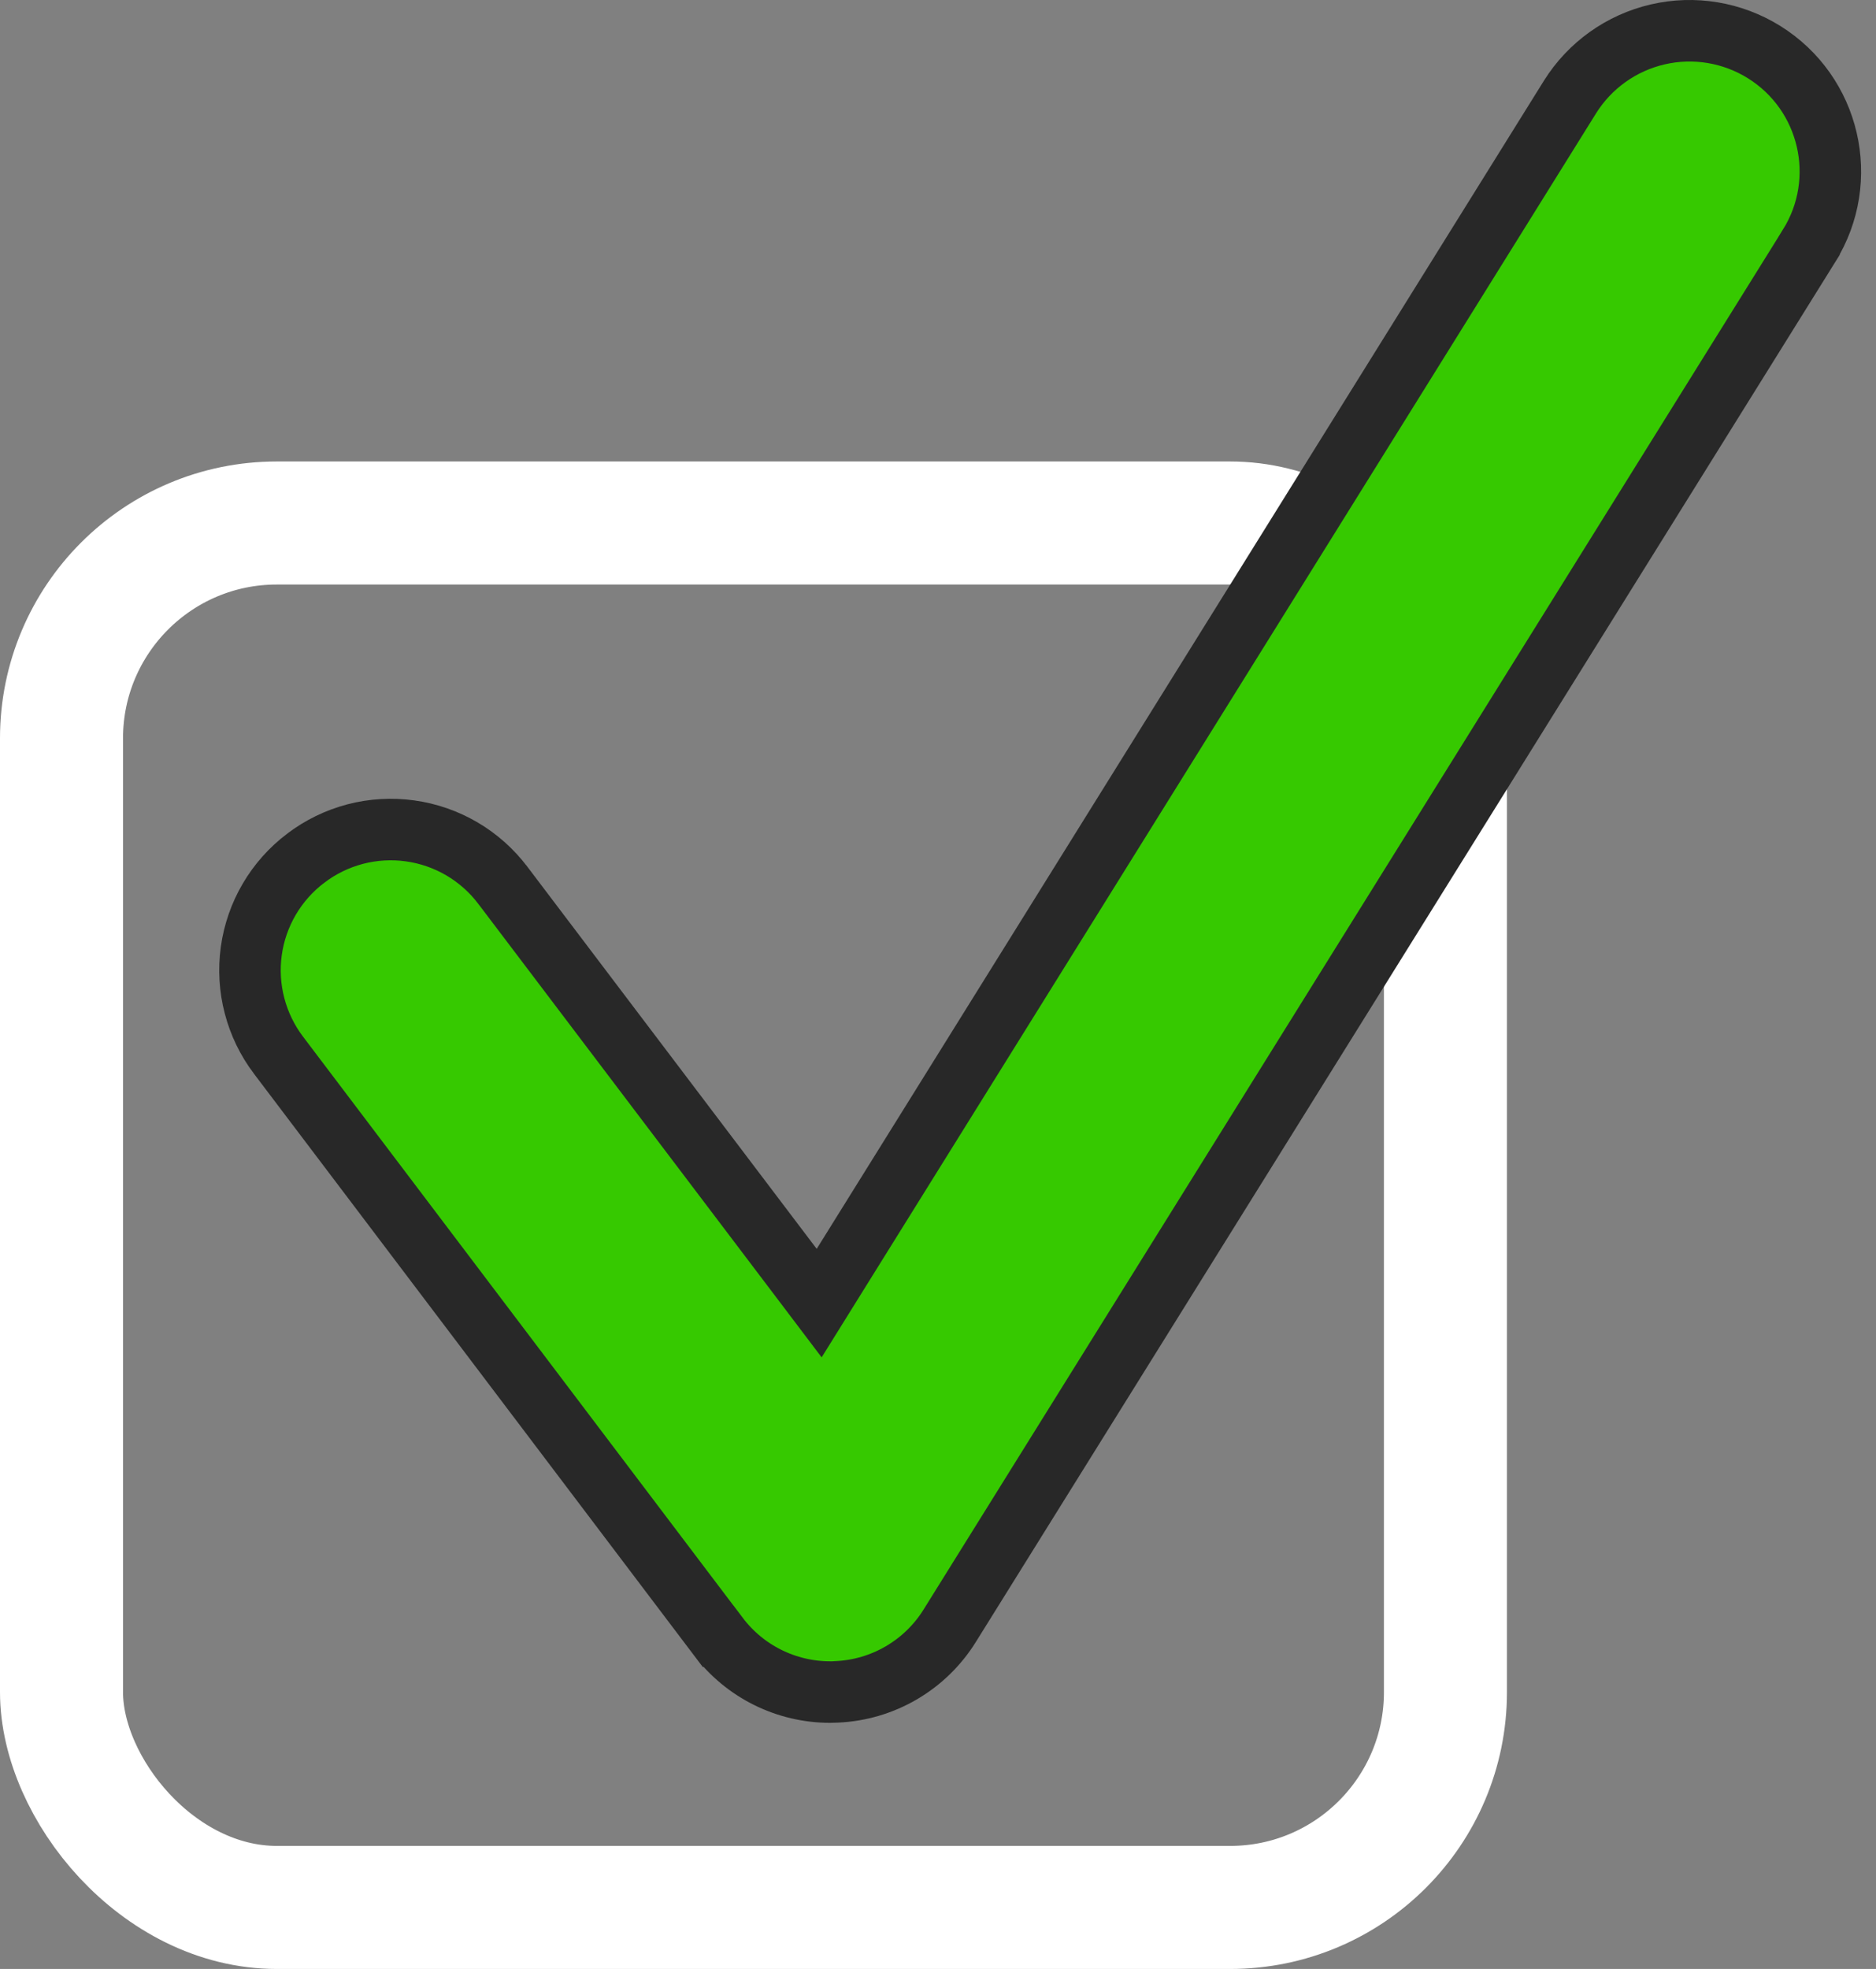
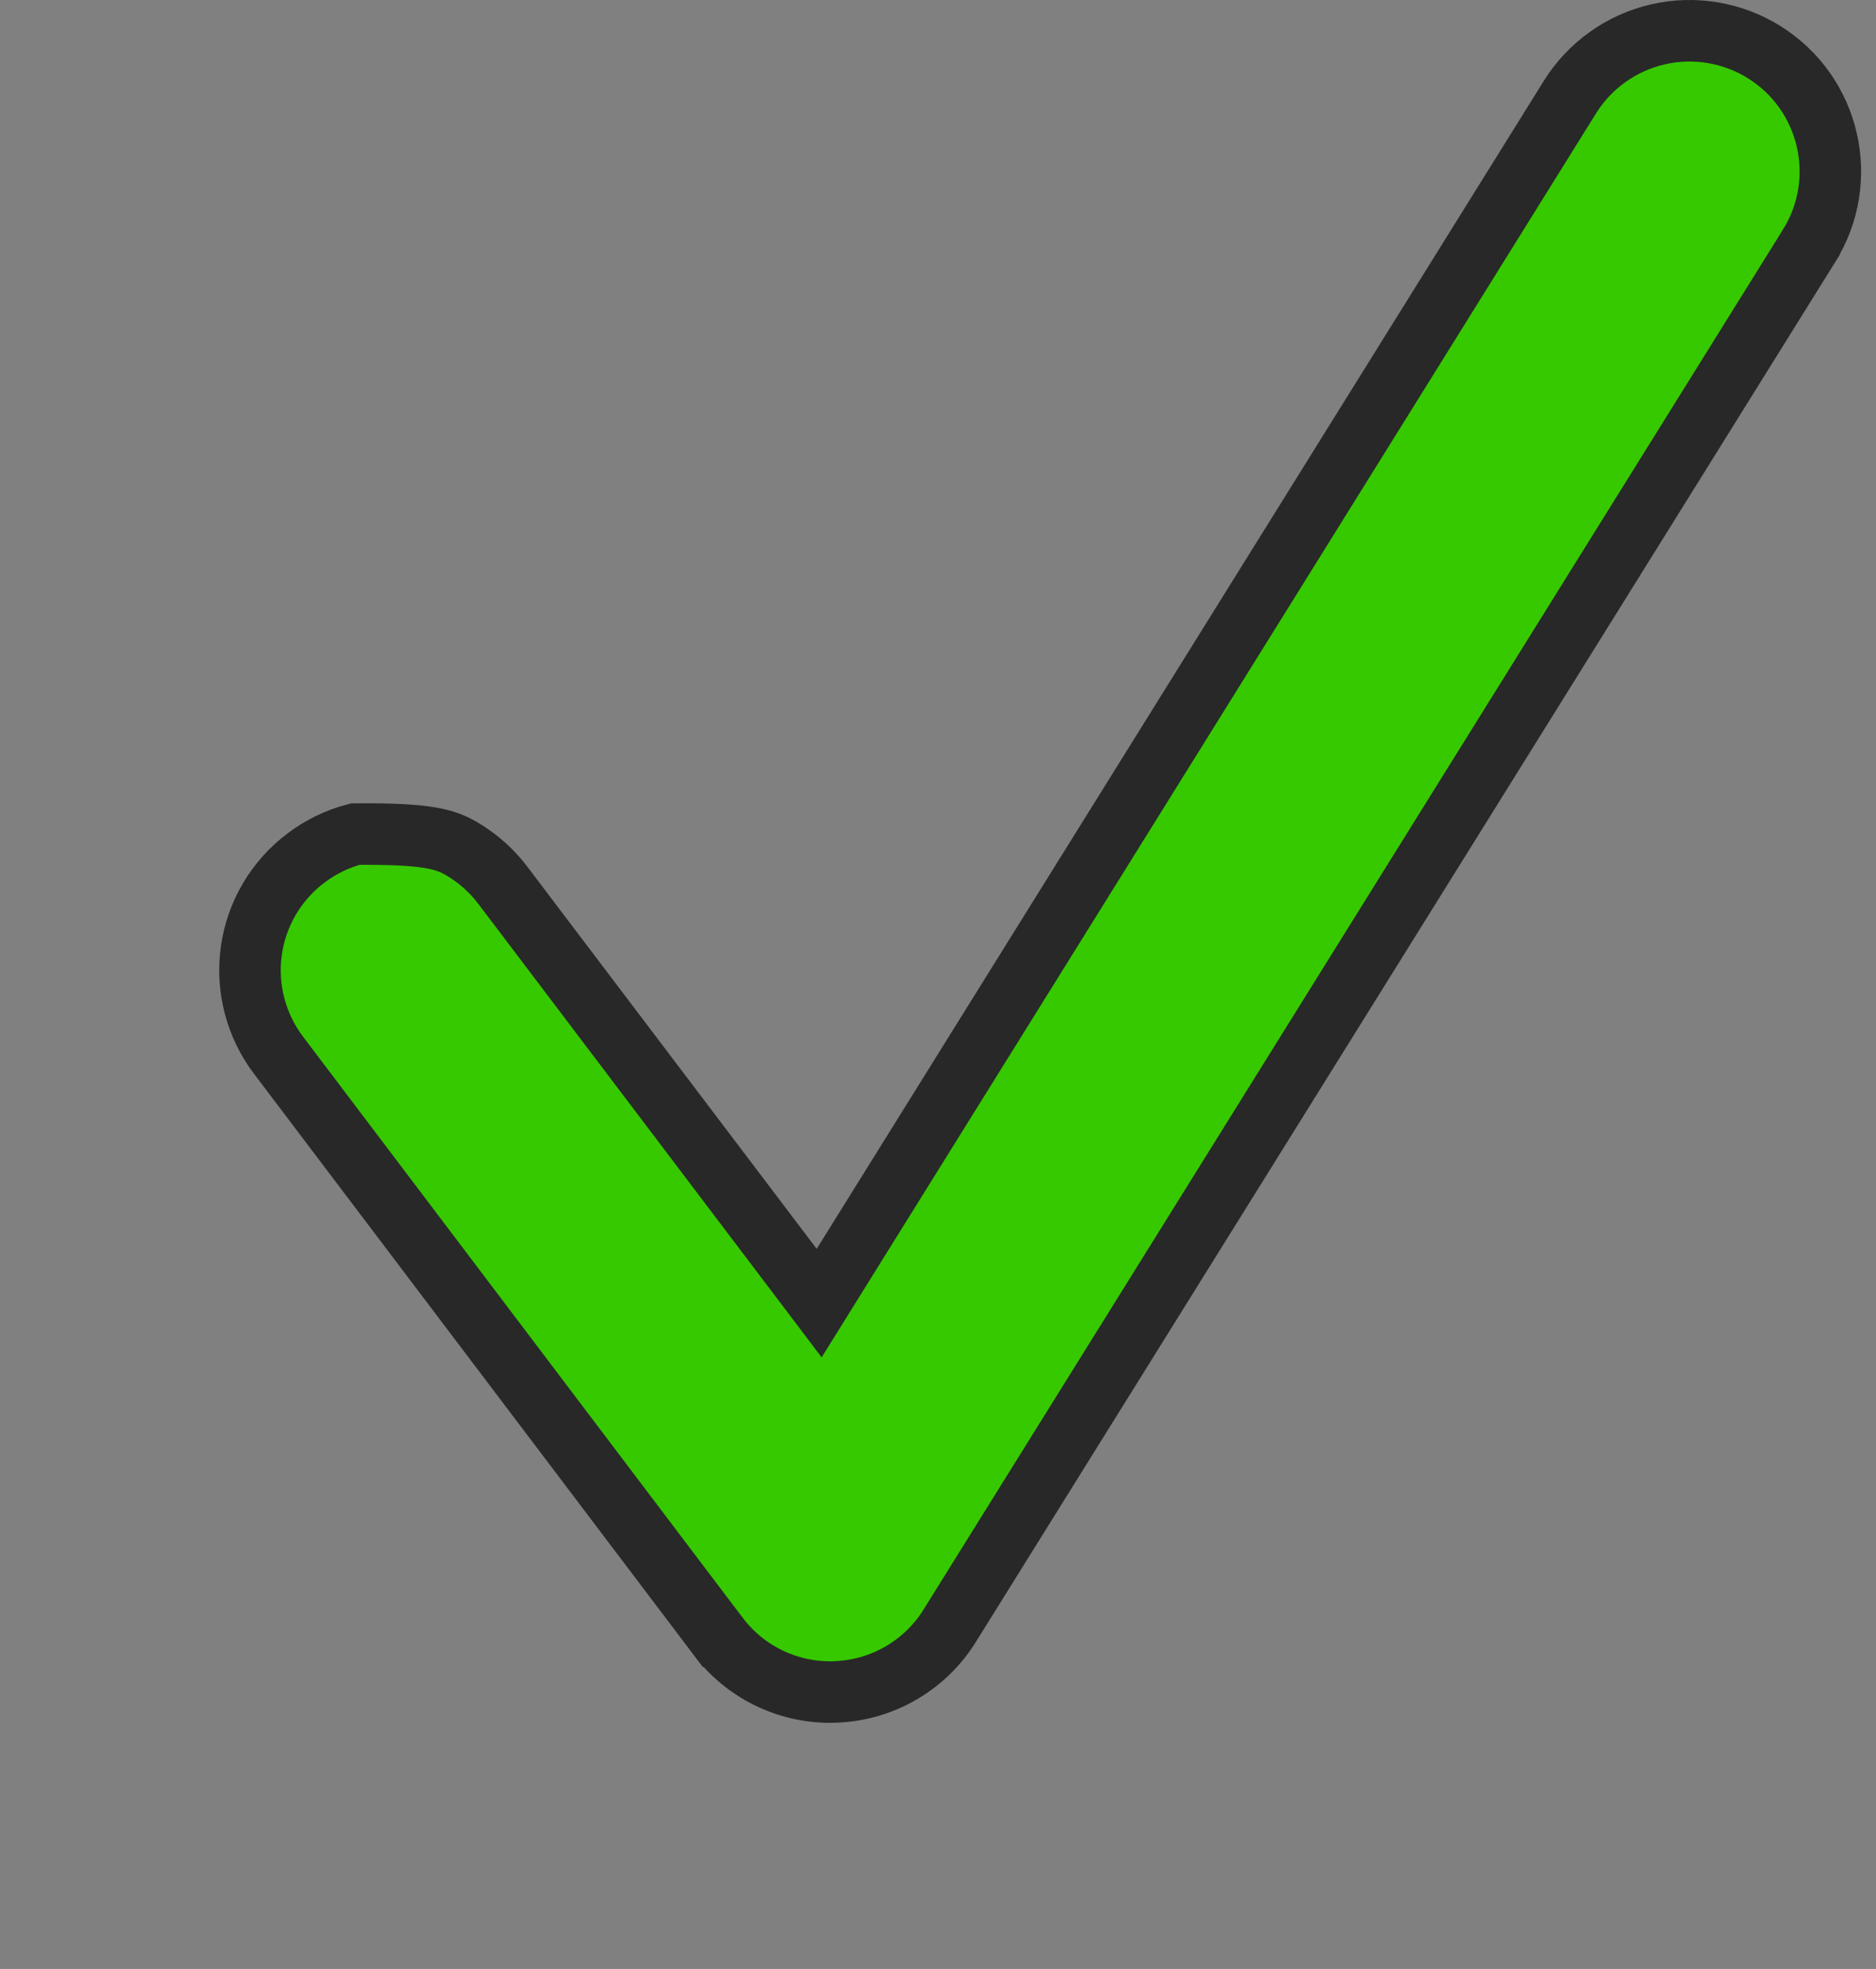
<svg xmlns="http://www.w3.org/2000/svg" width="61" height="64" viewBox="0 0 61 64" fill="none">
  <rect x="0" y="0" width="61" height="64" fill="#808080" stroke="none" />
-   <rect x="2" y="17" width="45" height="45" rx="7" stroke="white" stroke-width="4" />
-   <path d="M53.903 1.118C55.085 0.844 56.328 1.051 57.359 1.692C59.502 3.025 60.162 5.847 58.822 7.994V7.995L30.884 52.839L30.883 52.841C30.492 53.471 29.952 53.997 29.312 54.372C28.672 54.747 27.95 54.96 27.208 54.993L27.185 54.994L27.161 54.996C27.125 54.999 27.089 55 26.996 55C25.568 55 24.216 54.333 23.35 53.185L23.349 53.185L9.056 34.299L9.055 34.298C8.693 33.819 8.428 33.274 8.277 32.693C8.125 32.113 8.089 31.508 8.171 30.913C8.253 30.318 8.452 29.745 8.756 29.227C9.06 28.71 9.463 28.256 9.942 27.895L9.944 27.894C10.422 27.53 10.968 27.265 11.549 27.112C12.131 26.96 12.737 26.924 13.332 27.007C13.928 27.089 14.501 27.288 15.019 27.592C15.537 27.896 15.991 28.3 16.353 28.78L16.354 28.781L25.759 41.198L26.636 42.357L27.404 41.123L51.05 3.153C51.694 2.124 52.72 1.392 53.903 1.118Z" fill="#36C900" stroke="#282828" stroke-width="2" />
+   <path d="M53.903 1.118C55.085 0.844 56.328 1.051 57.359 1.692C59.502 3.025 60.162 5.847 58.822 7.994V7.995L30.884 52.839L30.883 52.841C30.492 53.471 29.952 53.997 29.312 54.372C28.672 54.747 27.95 54.96 27.208 54.993L27.185 54.994L27.161 54.996C27.125 54.999 27.089 55 26.996 55C25.568 55 24.216 54.333 23.35 53.185L23.349 53.185L9.056 34.299L9.055 34.298C8.693 33.819 8.428 33.274 8.277 32.693C8.125 32.113 8.089 31.508 8.171 30.913C8.253 30.318 8.452 29.745 8.756 29.227C9.06 28.71 9.463 28.256 9.942 27.895L9.944 27.894C10.422 27.53 10.968 27.265 11.549 27.112C13.928 27.089 14.501 27.288 15.019 27.592C15.537 27.896 15.991 28.3 16.353 28.78L16.354 28.781L25.759 41.198L26.636 42.357L27.404 41.123L51.05 3.153C51.694 2.124 52.72 1.392 53.903 1.118Z" fill="#36C900" stroke="#282828" stroke-width="2" />
</svg>